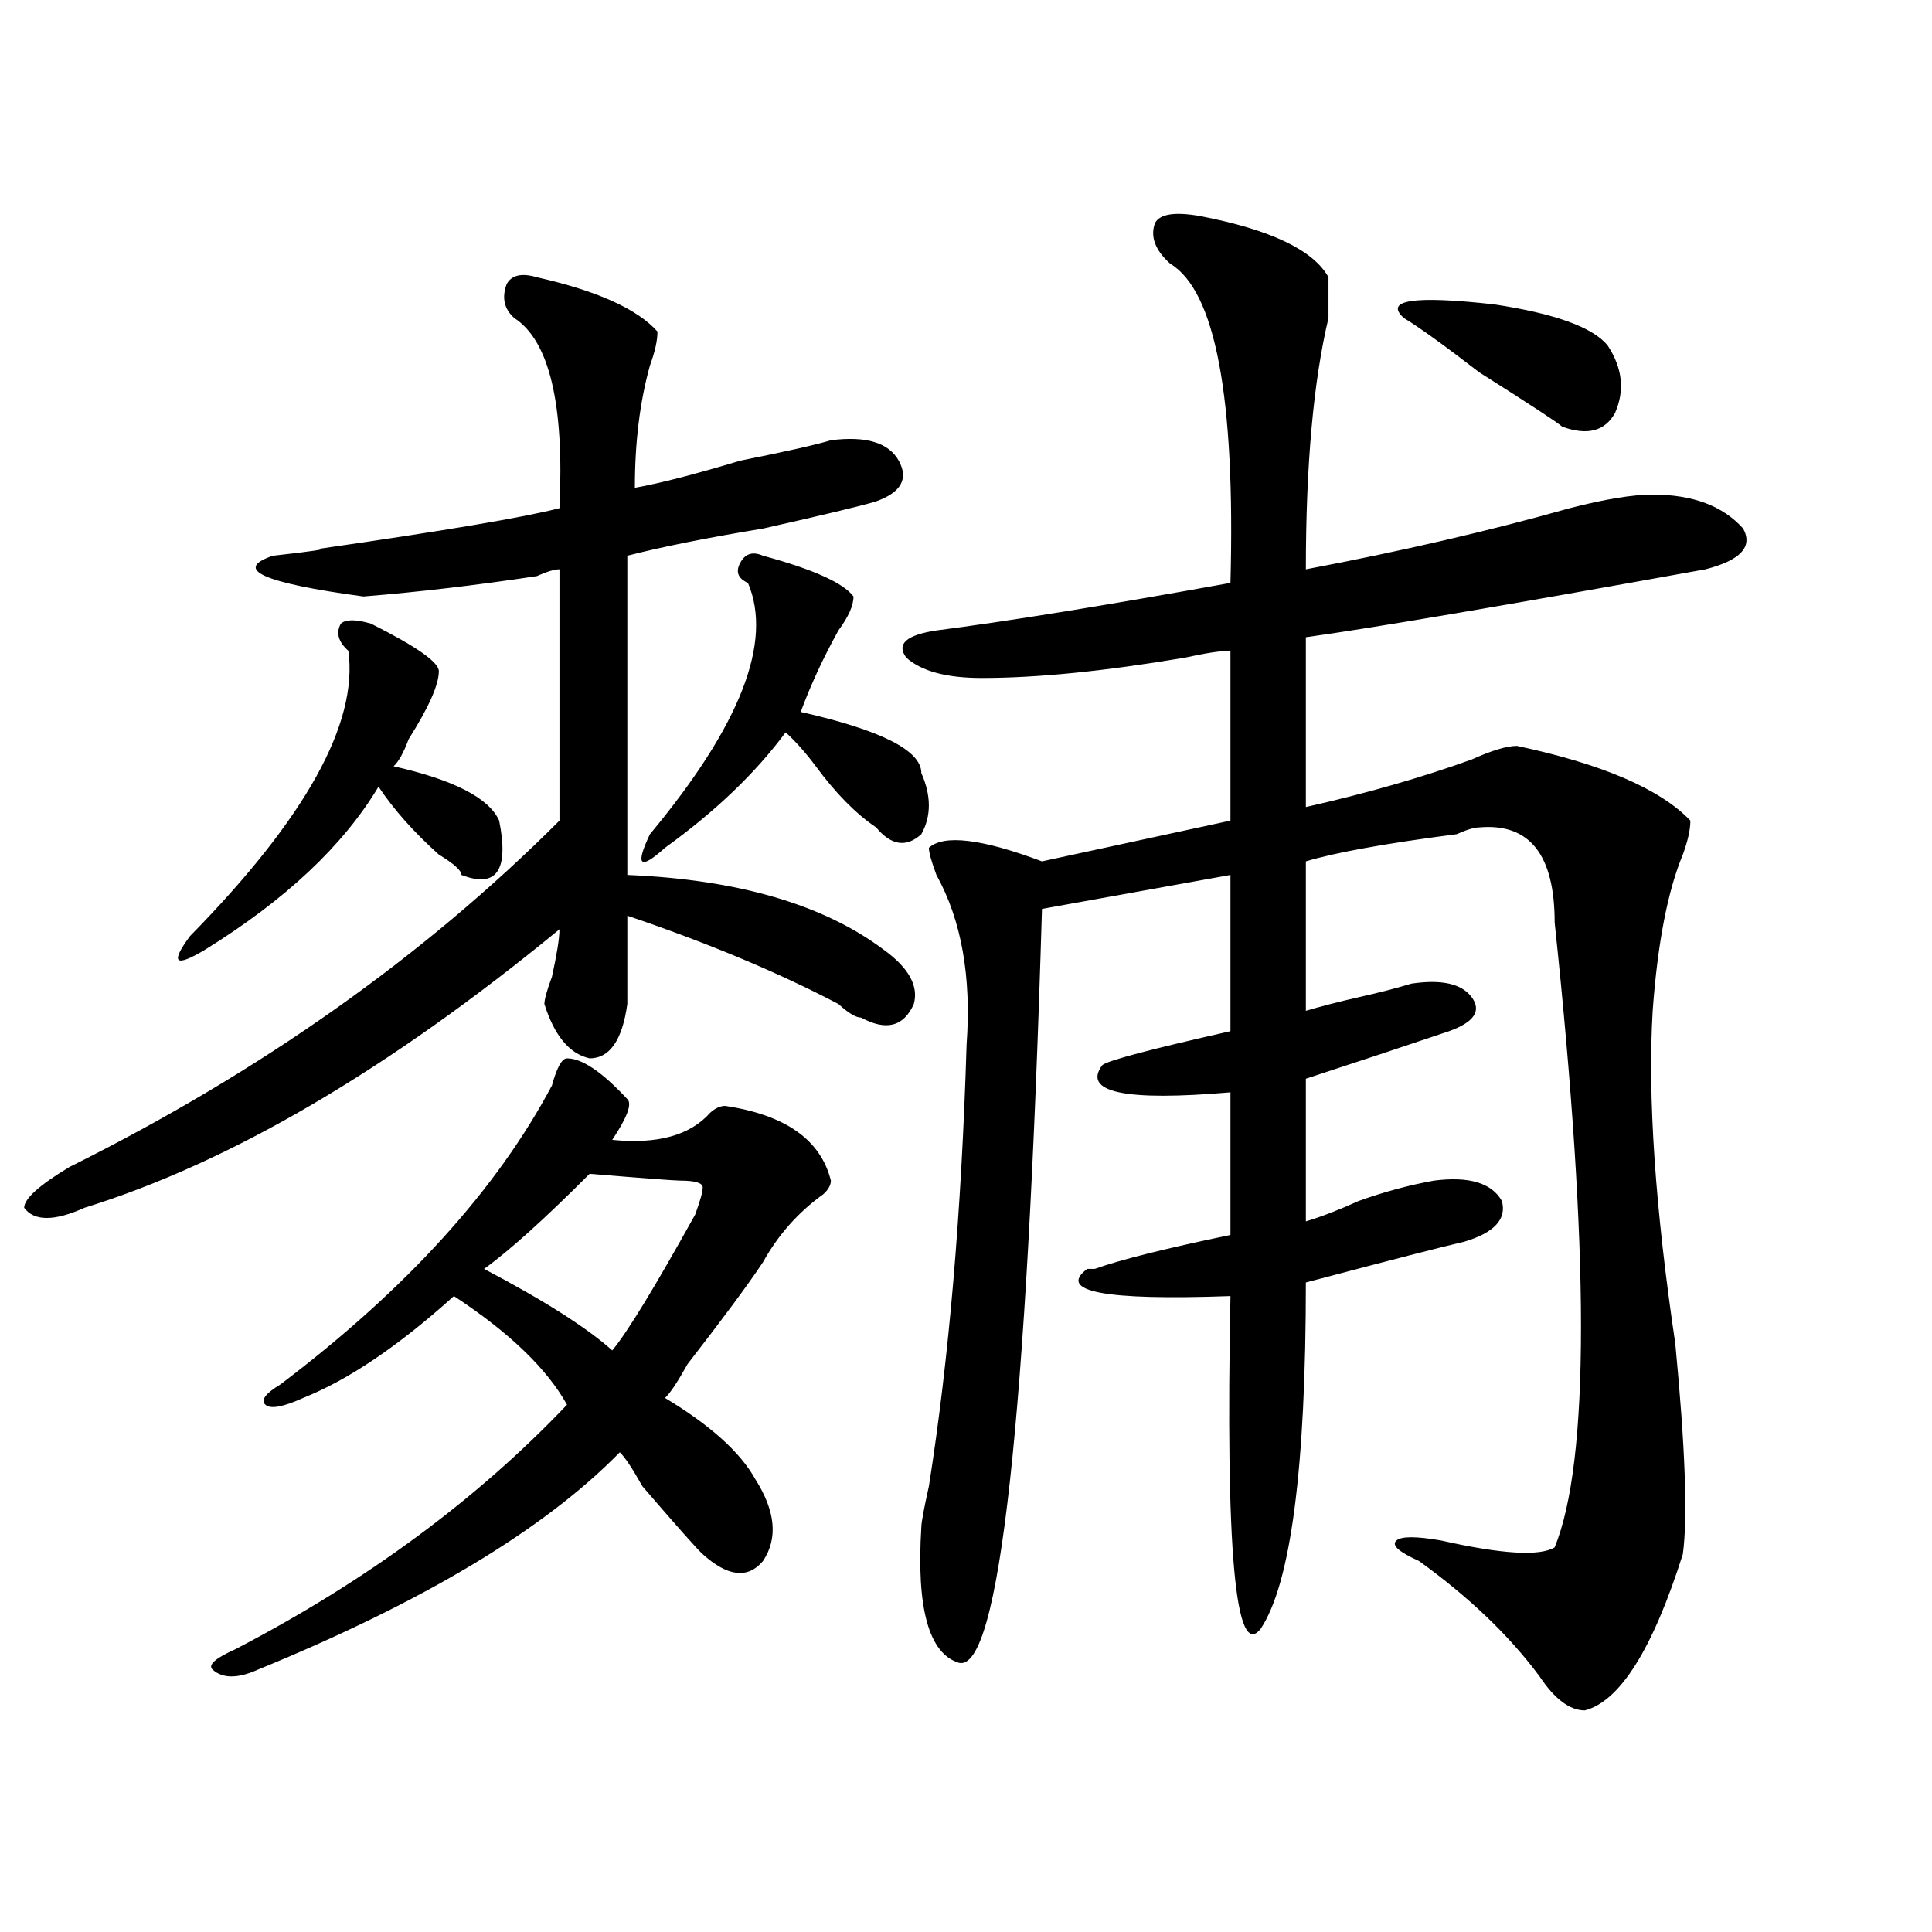
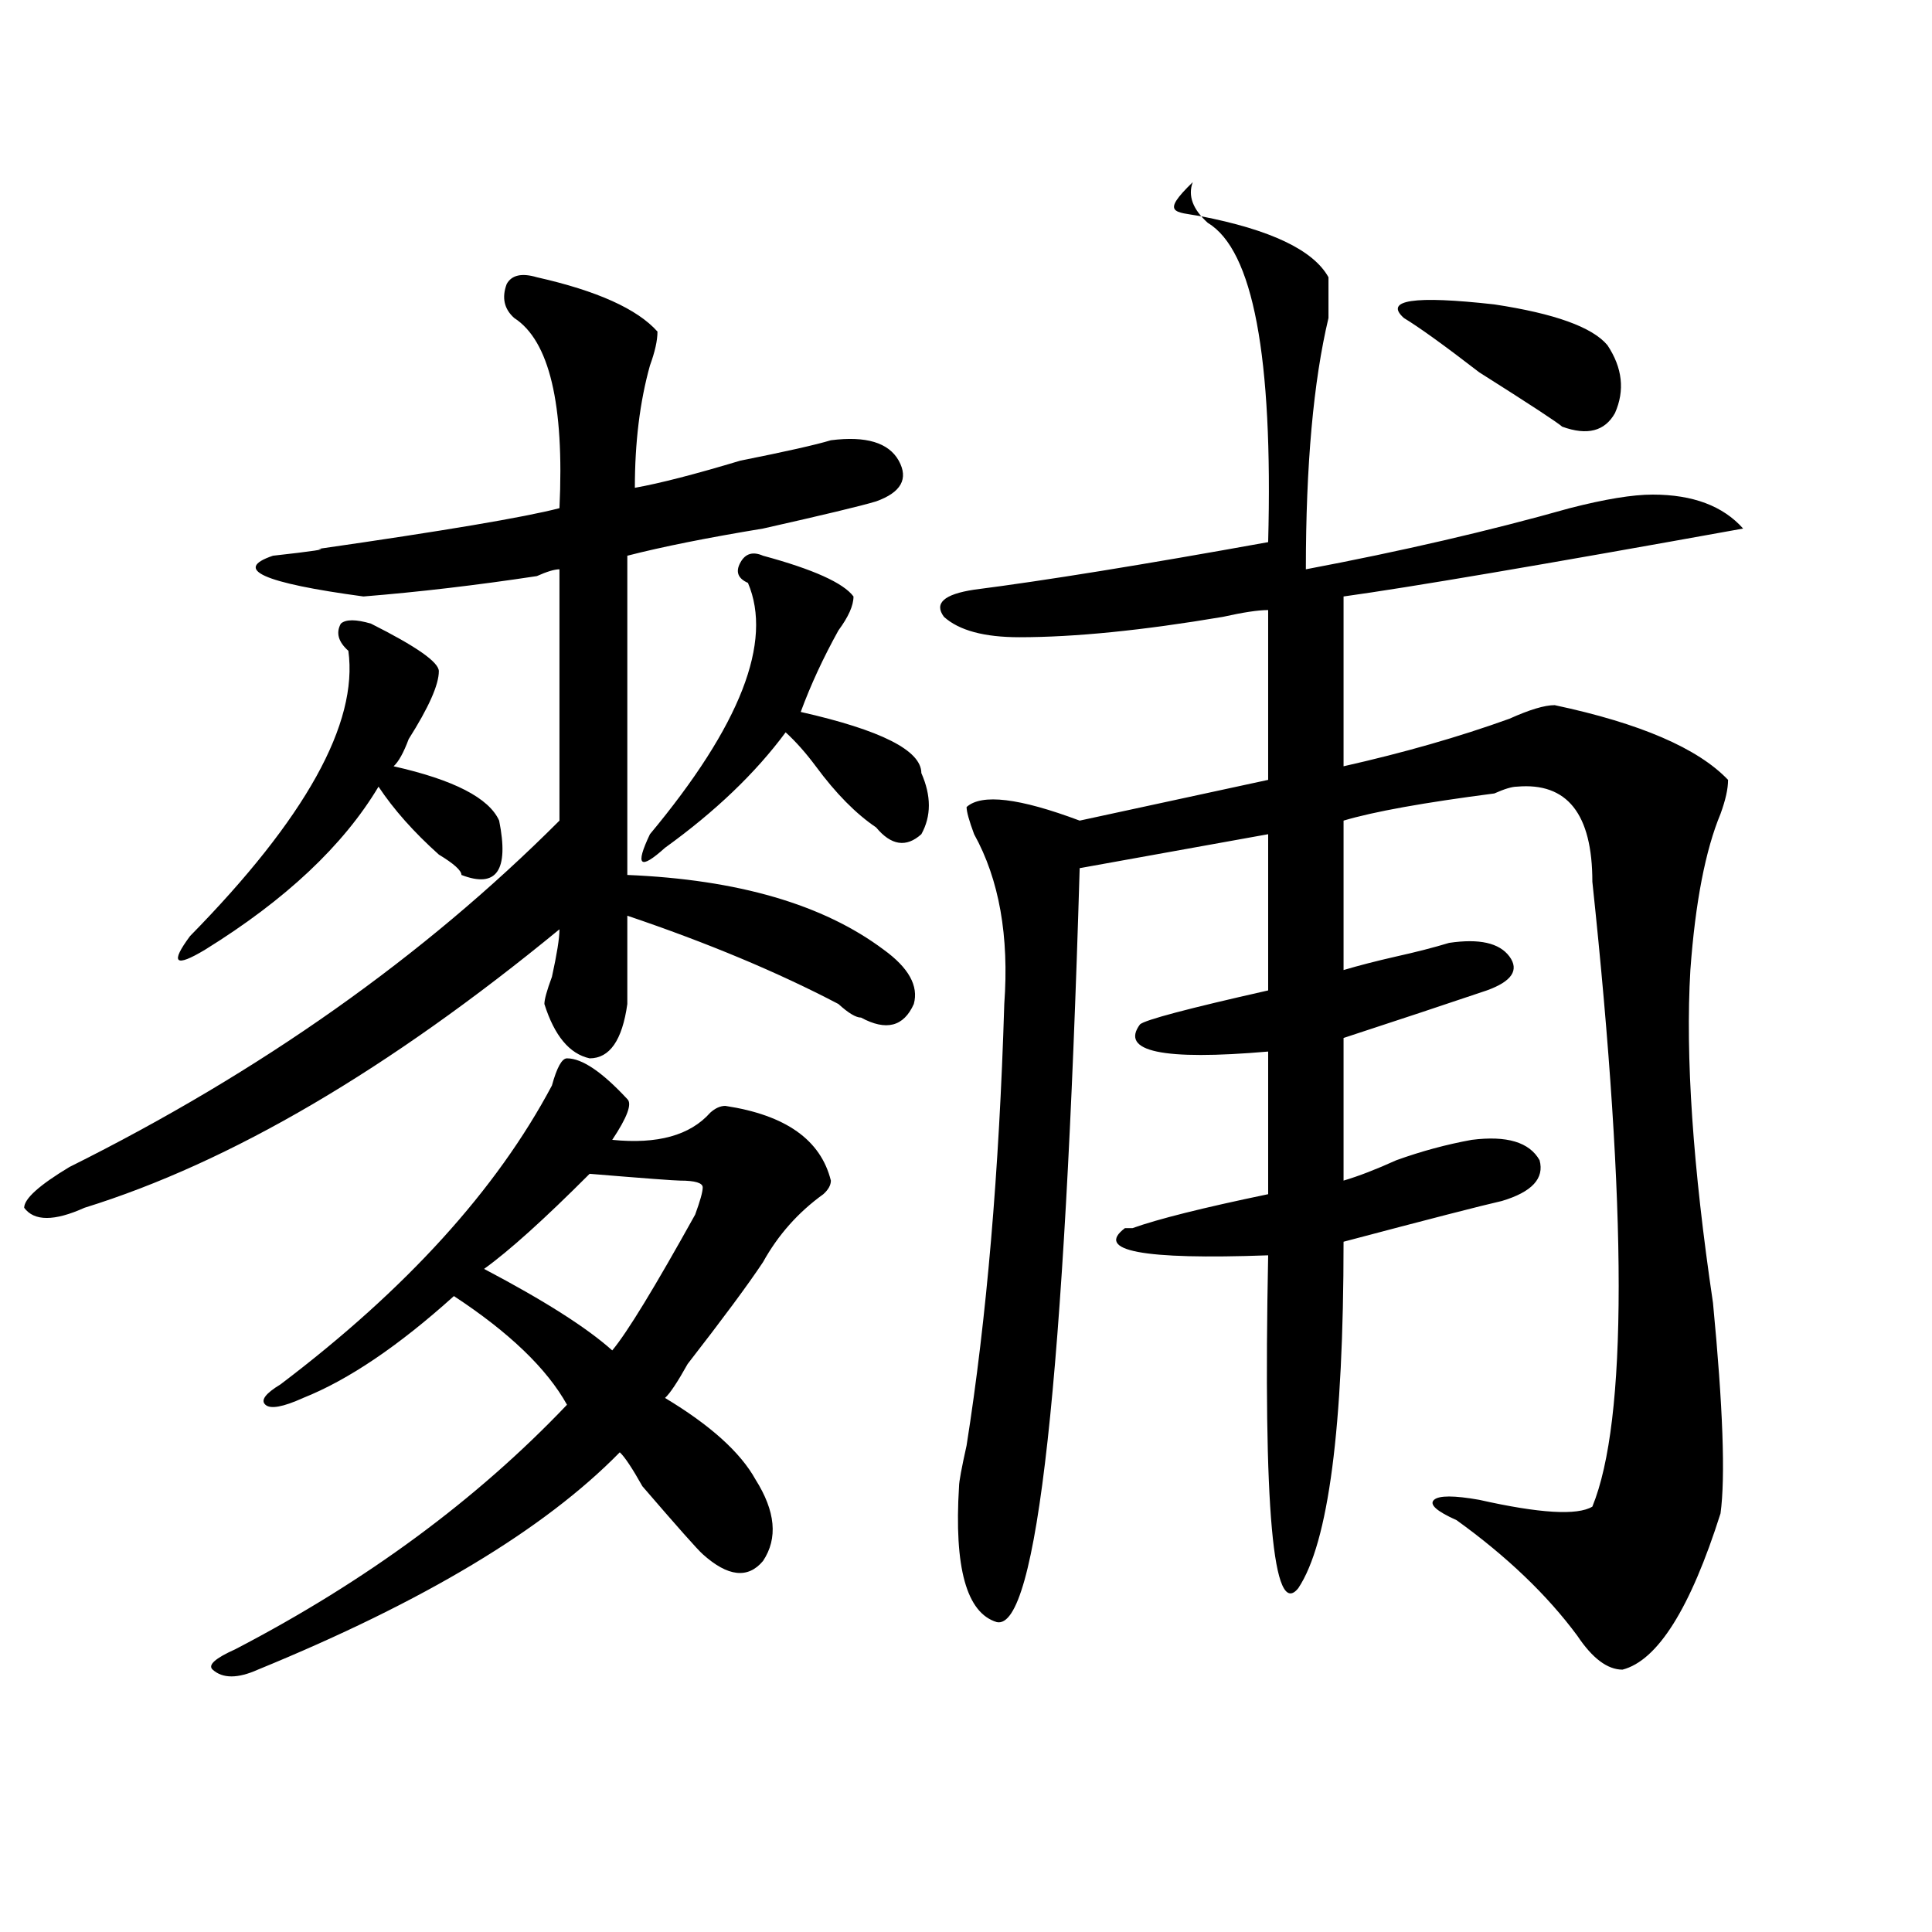
<svg xmlns="http://www.w3.org/2000/svg" version="1.1" id="图层_1" x="0px" y="0px" width="1000px" height="1000px" viewBox="0 0 1000 1000" enable-background="new 0 0 1000 1000" xml:space="preserve">
-   <path d="M277.871,143.5c31.219,7.031,52.011,16.425,62.438,28.125c0,4.724-1.342,10.547-3.902,17.578  c-5.244,18.786-7.805,39.88-7.805,63.281c12.987-2.308,31.219-7.031,54.633-14.063c23.414-4.669,39.023-8.185,46.828-10.547  c18.17-2.308,29.877,1.208,35.121,10.547c5.183,9.394,1.28,16.425-11.707,21.094c-7.805,2.362-27.316,7.031-58.535,14.063  c-28.658,4.725-52.072,9.394-70.242,14.063c0,37.519,0,92.615,0,165.234c57.193,2.362,101.461,15.271,132.68,38.672  c12.987,9.394,18.17,18.787,15.609,28.125c-5.244,11.756-14.329,14.063-27.316,7.031c-2.622,0-6.524-2.307-11.707-7.031  c-31.219-16.369-67.682-31.641-109.266-45.703c0,14.063,0,29.334,0,45.703c-2.622,18.787-9.146,28.125-19.512,28.125  c-10.427-2.307-18.231-11.7-23.414-28.125c0-2.307,1.28-7.031,3.902-14.063c2.561-11.7,3.902-19.885,3.902-24.609  C201.104,553.675,119.155,601.74,43.73,625.141c-15.609,7.031-26.036,7.031-31.219,0c0-4.669,7.805-11.7,23.414-21.094  c98.839-49.219,183.41-108.984,253.652-179.297c0-4.669,0-48.01,0-130.078c-2.622,0-6.524,1.209-11.707,3.516  c-31.219,4.725-61.157,8.24-89.754,10.547c-52.072-7.031-67.682-14.063-46.828-21.094c20.792-2.307,28.597-3.516,23.414-3.516  c64.998-9.338,106.644-16.369,124.875-21.094c2.561-53.888-5.244-86.683-23.414-98.438c-5.244-4.669-6.524-10.547-3.902-17.578  C264.822,142.347,270.066,141.192,277.871,143.5z M192.02,322.797c23.414,11.756,35.121,19.94,35.121,24.609  c0,7.031-5.244,18.787-15.609,35.156c-2.622,7.031-5.244,11.756-7.805,14.063c31.219,7.031,49.389,16.425,54.633,28.125  c5.183,25.818-1.342,35.156-19.512,28.125c0-2.307-3.902-5.822-11.707-10.547c-13.049-11.7-23.414-23.4-31.219-35.156  c-18.231,30.487-48.17,58.612-89.754,84.375c-15.609,9.394-18.231,7.031-7.805-7.031c59.815-60.919,87.132-110.138,81.949-147.656  c-5.244-4.669-6.524-9.338-3.902-14.063C178.971,320.49,184.215,320.49,192.02,322.797z M293.48,547.797  c7.805,0,18.17,7.031,31.219,21.094c2.561,2.362,0,9.394-7.805,21.094c23.414,2.362,40.304-2.307,50.73-14.063  c2.561-2.307,5.183-3.516,7.805-3.516c31.219,4.725,49.389,17.578,54.633,38.672c0,2.362-1.342,4.725-3.902,7.031  c-13.049,9.394-23.414,21.094-31.219,35.156c-7.805,11.756-20.854,29.334-39.023,52.734c-5.244,9.394-9.146,15.271-11.707,17.578  c23.414,14.063,39.023,28.125,46.828,42.188c10.365,16.425,11.707,30.487,3.902,42.188c-7.805,9.338-18.231,8.185-31.219-3.516  c-2.622-2.307-13.049-14.063-31.219-35.156c-5.244-9.338-9.146-15.216-11.707-17.578c-39.023,39.881-101.461,77.344-187.313,112.5  c-10.427,4.669-18.231,4.669-23.414,0c-2.622-2.362,1.28-5.878,11.707-10.547c67.62-35.156,124.875-77.344,171.703-126.563  c-10.427-18.731-29.938-37.463-58.535-56.25c-28.658,25.818-54.633,43.396-78.047,52.734c-10.427,4.725-16.951,5.878-19.512,3.516  c-2.622-2.307,0-5.822,7.805-10.547c64.998-49.219,111.826-100.744,140.484-154.688C288.236,552.521,290.858,547.797,293.48,547.797  z M305.188,607.563c-23.414,23.456-41.646,39.881-54.633,49.219c31.219,16.425,53.291,30.487,66.34,42.188  c7.805-9.338,22.072-32.794,42.926-70.313c2.561-7.031,3.902-11.7,3.902-14.063c0-2.307-3.902-3.516-11.707-3.516  C349.394,611.078,333.784,609.925,305.188,607.563z M336.406,431.781c46.828-56.25,63.718-99.591,50.73-130.078  c-5.244-2.307-6.524-5.822-3.902-10.547c2.561-4.669,6.463-5.822,11.707-3.516c25.975,7.031,41.584,14.063,46.828,21.094  c0,4.725-2.622,10.547-7.805,17.578c-7.805,14.063-14.329,28.125-19.512,42.188c41.584,9.394,62.438,19.94,62.438,31.641  c5.183,11.756,5.183,22.303,0,31.641c-7.805,7.031-15.609,5.878-23.414-3.516c-10.427-7.031-20.854-17.578-31.219-31.641  c-5.244-7.031-10.427-12.854-15.609-17.578c-15.609,21.094-36.463,41.034-62.438,59.766  C331.162,450.568,328.602,448.206,336.406,431.781z M621.277,111.859c36.401,7.031,58.535,17.578,66.34,31.641  c0,4.724,0,11.755,0,21.094c-7.805,32.849-11.707,76.19-11.707,130.078c49.389-9.338,94.937-19.885,136.582-31.641  c18.17-4.669,32.499-7.031,42.926-7.031c20.792,0,36.401,5.878,46.828,17.578c5.183,9.394-1.342,16.425-19.512,21.094  c-104.083,18.787-173.045,30.487-206.824,35.156v87.891c31.219-7.031,59.815-15.216,85.852-24.609  c10.365-4.669,18.17-7.031,23.414-7.031c44.206,9.394,74.145,22.303,89.754,38.672c0,4.725-1.342,10.547-3.902,17.578  c-7.805,18.787-13.049,45.703-15.609,80.859c-2.622,44.55,1.28,101.953,11.707,172.266c5.183,53.943,6.463,90.253,3.902,108.984  c-15.609,49.219-32.561,76.135-50.73,80.859c-7.805,0-15.609-5.878-23.414-17.578c-15.609-21.094-36.463-41.034-62.438-59.766  c-10.427-4.669-14.329-8.185-11.707-10.547c2.561-2.307,10.365-2.307,23.414,0c31.219,7.031,50.73,8.185,58.535,3.516  c18.17-44.494,18.17-152.325,0-323.438c0-35.156-13.049-51.525-39.023-49.219c-2.622,0-6.524,1.209-11.707,3.516  c-36.463,4.725-62.438,9.394-78.047,14.063v77.344c7.805-2.307,16.89-4.669,27.316-7.031c10.365-2.307,19.512-4.669,27.316-7.031  c15.609-2.307,25.975,0,31.219,7.031c5.183,7.031,1.28,12.909-11.707,17.578c-20.854,7.031-45.548,15.271-74.145,24.609v73.828  c7.805-2.307,16.89-5.822,27.316-10.547c12.987-4.669,25.975-8.185,39.023-10.547c18.17-2.307,29.877,1.209,35.121,10.547  c2.561,9.394-3.902,16.425-19.512,21.094c-10.427,2.362-37.743,9.394-81.949,21.094c0,96.131-7.805,155.841-23.414,179.297  c-13.049,16.369-18.231-40.979-15.609-172.266c-65.06,2.362-89.754-2.307-74.145-14.063h3.902  c12.987-4.669,36.401-10.547,70.242-17.578v-73.828c-54.633,4.725-76.767,0-66.34-14.063c2.561-2.307,24.694-8.185,66.34-17.578  v-80.859l-97.559,17.578c-7.805,264.881-22.134,394.903-42.926,390.234c-15.609-4.725-22.134-28.125-19.512-70.313  c0-2.307,1.28-9.338,3.902-21.094c10.365-65.588,16.89-141.778,19.512-228.516c2.561-35.156-2.622-64.435-15.609-87.891  c-2.622-7.031-3.902-11.7-3.902-14.063c7.805-7.031,27.316-4.669,58.535,7.031l97.559-21.094v-87.891  c-5.244,0-13.049,1.209-23.414,3.516c-41.646,7.031-76.767,10.547-105.363,10.547c-18.231,0-31.219-3.516-39.023-10.547  c-5.244-7.031,0-11.7,15.609-14.063c36.401-4.669,87.132-12.854,152.191-24.609c2.561-96.075-7.805-151.172-31.219-165.234  c-7.805-7.031-10.427-14.063-7.805-21.094C600.424,110.706,608.229,109.552,621.277,111.859z M726.641,164.594  c-10.427-9.339,5.183-11.7,46.828-7.031c31.219,4.724,50.73,11.755,58.535,21.094c7.805,11.755,9.085,23.456,3.902,35.156  c-5.244,9.394-14.329,11.755-27.316,7.031c-2.622-2.308-16.951-11.7-42.926-28.125C747.433,178.656,734.445,169.317,726.641,164.594  z" />
+   <path d="M277.871,143.5c31.219,7.031,52.011,16.425,62.438,28.125c0,4.724-1.342,10.547-3.902,17.578  c-5.244,18.786-7.805,39.88-7.805,63.281c12.987-2.308,31.219-7.031,54.633-14.063c23.414-4.669,39.023-8.185,46.828-10.547  c18.17-2.308,29.877,1.208,35.121,10.547c5.183,9.394,1.28,16.425-11.707,21.094c-7.805,2.362-27.316,7.031-58.535,14.063  c-28.658,4.725-52.072,9.394-70.242,14.063c0,37.519,0,92.615,0,165.234c57.193,2.362,101.461,15.271,132.68,38.672  c12.987,9.394,18.17,18.787,15.609,28.125c-5.244,11.756-14.329,14.063-27.316,7.031c-2.622,0-6.524-2.307-11.707-7.031  c-31.219-16.369-67.682-31.641-109.266-45.703c0,14.063,0,29.334,0,45.703c-2.622,18.787-9.146,28.125-19.512,28.125  c-10.427-2.307-18.231-11.7-23.414-28.125c0-2.307,1.28-7.031,3.902-14.063c2.561-11.7,3.902-19.885,3.902-24.609  C201.104,553.675,119.155,601.74,43.73,625.141c-15.609,7.031-26.036,7.031-31.219,0c0-4.669,7.805-11.7,23.414-21.094  c98.839-49.219,183.41-108.984,253.652-179.297c0-4.669,0-48.01,0-130.078c-2.622,0-6.524,1.209-11.707,3.516  c-31.219,4.725-61.157,8.24-89.754,10.547c-52.072-7.031-67.682-14.063-46.828-21.094c20.792-2.307,28.597-3.516,23.414-3.516  c64.998-9.338,106.644-16.369,124.875-21.094c2.561-53.888-5.244-86.683-23.414-98.438c-5.244-4.669-6.524-10.547-3.902-17.578  C264.822,142.347,270.066,141.192,277.871,143.5z M192.02,322.797c23.414,11.756,35.121,19.94,35.121,24.609  c0,7.031-5.244,18.787-15.609,35.156c-2.622,7.031-5.244,11.756-7.805,14.063c31.219,7.031,49.389,16.425,54.633,28.125  c5.183,25.818-1.342,35.156-19.512,28.125c0-2.307-3.902-5.822-11.707-10.547c-13.049-11.7-23.414-23.4-31.219-35.156  c-18.231,30.487-48.17,58.612-89.754,84.375c-15.609,9.394-18.231,7.031-7.805-7.031c59.815-60.919,87.132-110.138,81.949-147.656  c-5.244-4.669-6.524-9.338-3.902-14.063C178.971,320.49,184.215,320.49,192.02,322.797z M293.48,547.797  c7.805,0,18.17,7.031,31.219,21.094c2.561,2.362,0,9.394-7.805,21.094c23.414,2.362,40.304-2.307,50.73-14.063  c2.561-2.307,5.183-3.516,7.805-3.516c31.219,4.725,49.389,17.578,54.633,38.672c0,2.362-1.342,4.725-3.902,7.031  c-13.049,9.394-23.414,21.094-31.219,35.156c-7.805,11.756-20.854,29.334-39.023,52.734c-5.244,9.394-9.146,15.271-11.707,17.578  c23.414,14.063,39.023,28.125,46.828,42.188c10.365,16.425,11.707,30.487,3.902,42.188c-7.805,9.338-18.231,8.185-31.219-3.516  c-2.622-2.307-13.049-14.063-31.219-35.156c-5.244-9.338-9.146-15.216-11.707-17.578c-39.023,39.881-101.461,77.344-187.313,112.5  c-10.427,4.669-18.231,4.669-23.414,0c-2.622-2.362,1.28-5.878,11.707-10.547c67.62-35.156,124.875-77.344,171.703-126.563  c-10.427-18.731-29.938-37.463-58.535-56.25c-28.658,25.818-54.633,43.396-78.047,52.734c-10.427,4.725-16.951,5.878-19.512,3.516  c-2.622-2.307,0-5.822,7.805-10.547c64.998-49.219,111.826-100.744,140.484-154.688C288.236,552.521,290.858,547.797,293.48,547.797  z M305.188,607.563c-23.414,23.456-41.646,39.881-54.633,49.219c31.219,16.425,53.291,30.487,66.34,42.188  c7.805-9.338,22.072-32.794,42.926-70.313c2.561-7.031,3.902-11.7,3.902-14.063c0-2.307-3.902-3.516-11.707-3.516  C349.394,611.078,333.784,609.925,305.188,607.563z M336.406,431.781c46.828-56.25,63.718-99.591,50.73-130.078  c-5.244-2.307-6.524-5.822-3.902-10.547c2.561-4.669,6.463-5.822,11.707-3.516c25.975,7.031,41.584,14.063,46.828,21.094  c0,4.725-2.622,10.547-7.805,17.578c-7.805,14.063-14.329,28.125-19.512,42.188c41.584,9.394,62.438,19.94,62.438,31.641  c5.183,11.756,5.183,22.303,0,31.641c-7.805,7.031-15.609,5.878-23.414-3.516c-10.427-7.031-20.854-17.578-31.219-31.641  c-5.244-7.031-10.427-12.854-15.609-17.578c-15.609,21.094-36.463,41.034-62.438,59.766  C331.162,450.568,328.602,448.206,336.406,431.781z M621.277,111.859c36.401,7.031,58.535,17.578,66.34,31.641  c0,4.724,0,11.755,0,21.094c-7.805,32.849-11.707,76.19-11.707,130.078c49.389-9.338,94.937-19.885,136.582-31.641  c18.17-4.669,32.499-7.031,42.926-7.031c20.792,0,36.401,5.878,46.828,17.578c-104.083,18.787-173.045,30.487-206.824,35.156v87.891c31.219-7.031,59.815-15.216,85.852-24.609  c10.365-4.669,18.17-7.031,23.414-7.031c44.206,9.394,74.145,22.303,89.754,38.672c0,4.725-1.342,10.547-3.902,17.578  c-7.805,18.787-13.049,45.703-15.609,80.859c-2.622,44.55,1.28,101.953,11.707,172.266c5.183,53.943,6.463,90.253,3.902,108.984  c-15.609,49.219-32.561,76.135-50.73,80.859c-7.805,0-15.609-5.878-23.414-17.578c-15.609-21.094-36.463-41.034-62.438-59.766  c-10.427-4.669-14.329-8.185-11.707-10.547c2.561-2.307,10.365-2.307,23.414,0c31.219,7.031,50.73,8.185,58.535,3.516  c18.17-44.494,18.17-152.325,0-323.438c0-35.156-13.049-51.525-39.023-49.219c-2.622,0-6.524,1.209-11.707,3.516  c-36.463,4.725-62.438,9.394-78.047,14.063v77.344c7.805-2.307,16.89-4.669,27.316-7.031c10.365-2.307,19.512-4.669,27.316-7.031  c15.609-2.307,25.975,0,31.219,7.031c5.183,7.031,1.28,12.909-11.707,17.578c-20.854,7.031-45.548,15.271-74.145,24.609v73.828  c7.805-2.307,16.89-5.822,27.316-10.547c12.987-4.669,25.975-8.185,39.023-10.547c18.17-2.307,29.877,1.209,35.121,10.547  c2.561,9.394-3.902,16.425-19.512,21.094c-10.427,2.362-37.743,9.394-81.949,21.094c0,96.131-7.805,155.841-23.414,179.297  c-13.049,16.369-18.231-40.979-15.609-172.266c-65.06,2.362-89.754-2.307-74.145-14.063h3.902  c12.987-4.669,36.401-10.547,70.242-17.578v-73.828c-54.633,4.725-76.767,0-66.34-14.063c2.561-2.307,24.694-8.185,66.34-17.578  v-80.859l-97.559,17.578c-7.805,264.881-22.134,394.903-42.926,390.234c-15.609-4.725-22.134-28.125-19.512-70.313  c0-2.307,1.28-9.338,3.902-21.094c10.365-65.588,16.89-141.778,19.512-228.516c2.561-35.156-2.622-64.435-15.609-87.891  c-2.622-7.031-3.902-11.7-3.902-14.063c7.805-7.031,27.316-4.669,58.535,7.031l97.559-21.094v-87.891  c-5.244,0-13.049,1.209-23.414,3.516c-41.646,7.031-76.767,10.547-105.363,10.547c-18.231,0-31.219-3.516-39.023-10.547  c-5.244-7.031,0-11.7,15.609-14.063c36.401-4.669,87.132-12.854,152.191-24.609c2.561-96.075-7.805-151.172-31.219-165.234  c-7.805-7.031-10.427-14.063-7.805-21.094C600.424,110.706,608.229,109.552,621.277,111.859z M726.641,164.594  c-10.427-9.339,5.183-11.7,46.828-7.031c31.219,4.724,50.73,11.755,58.535,21.094c7.805,11.755,9.085,23.456,3.902,35.156  c-5.244,9.394-14.329,11.755-27.316,7.031c-2.622-2.308-16.951-11.7-42.926-28.125C747.433,178.656,734.445,169.317,726.641,164.594  z" />
</svg>